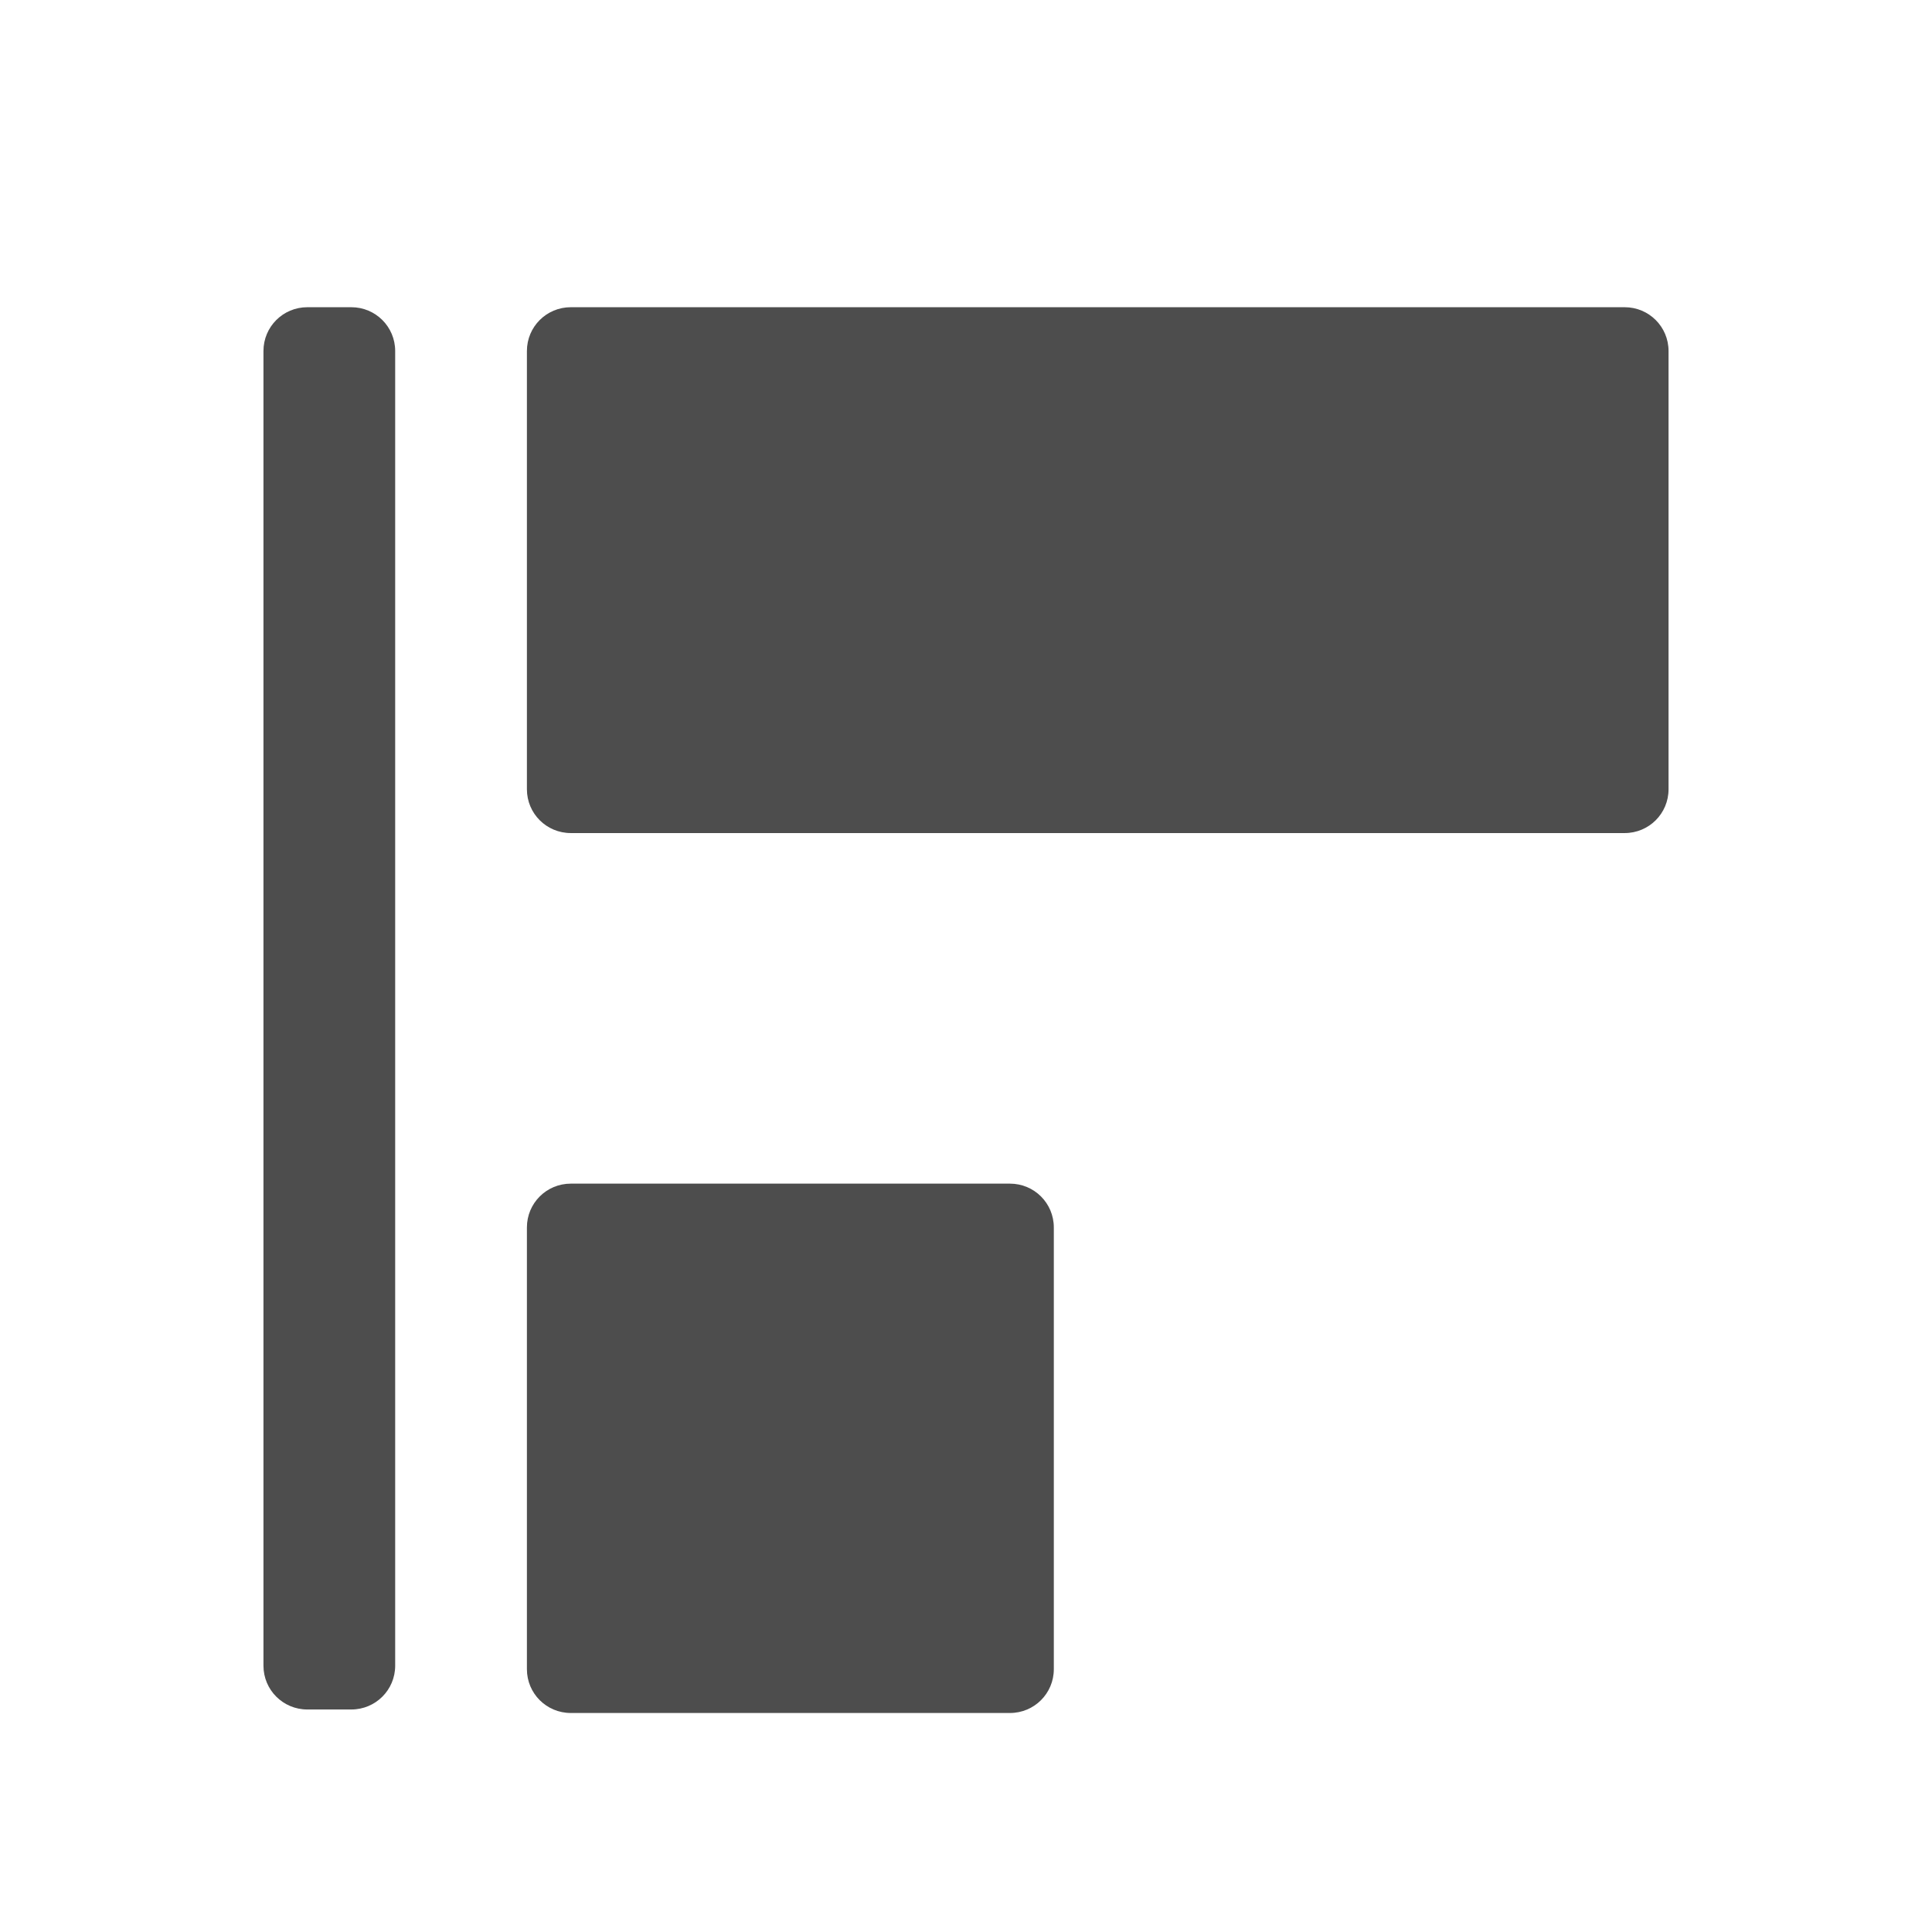
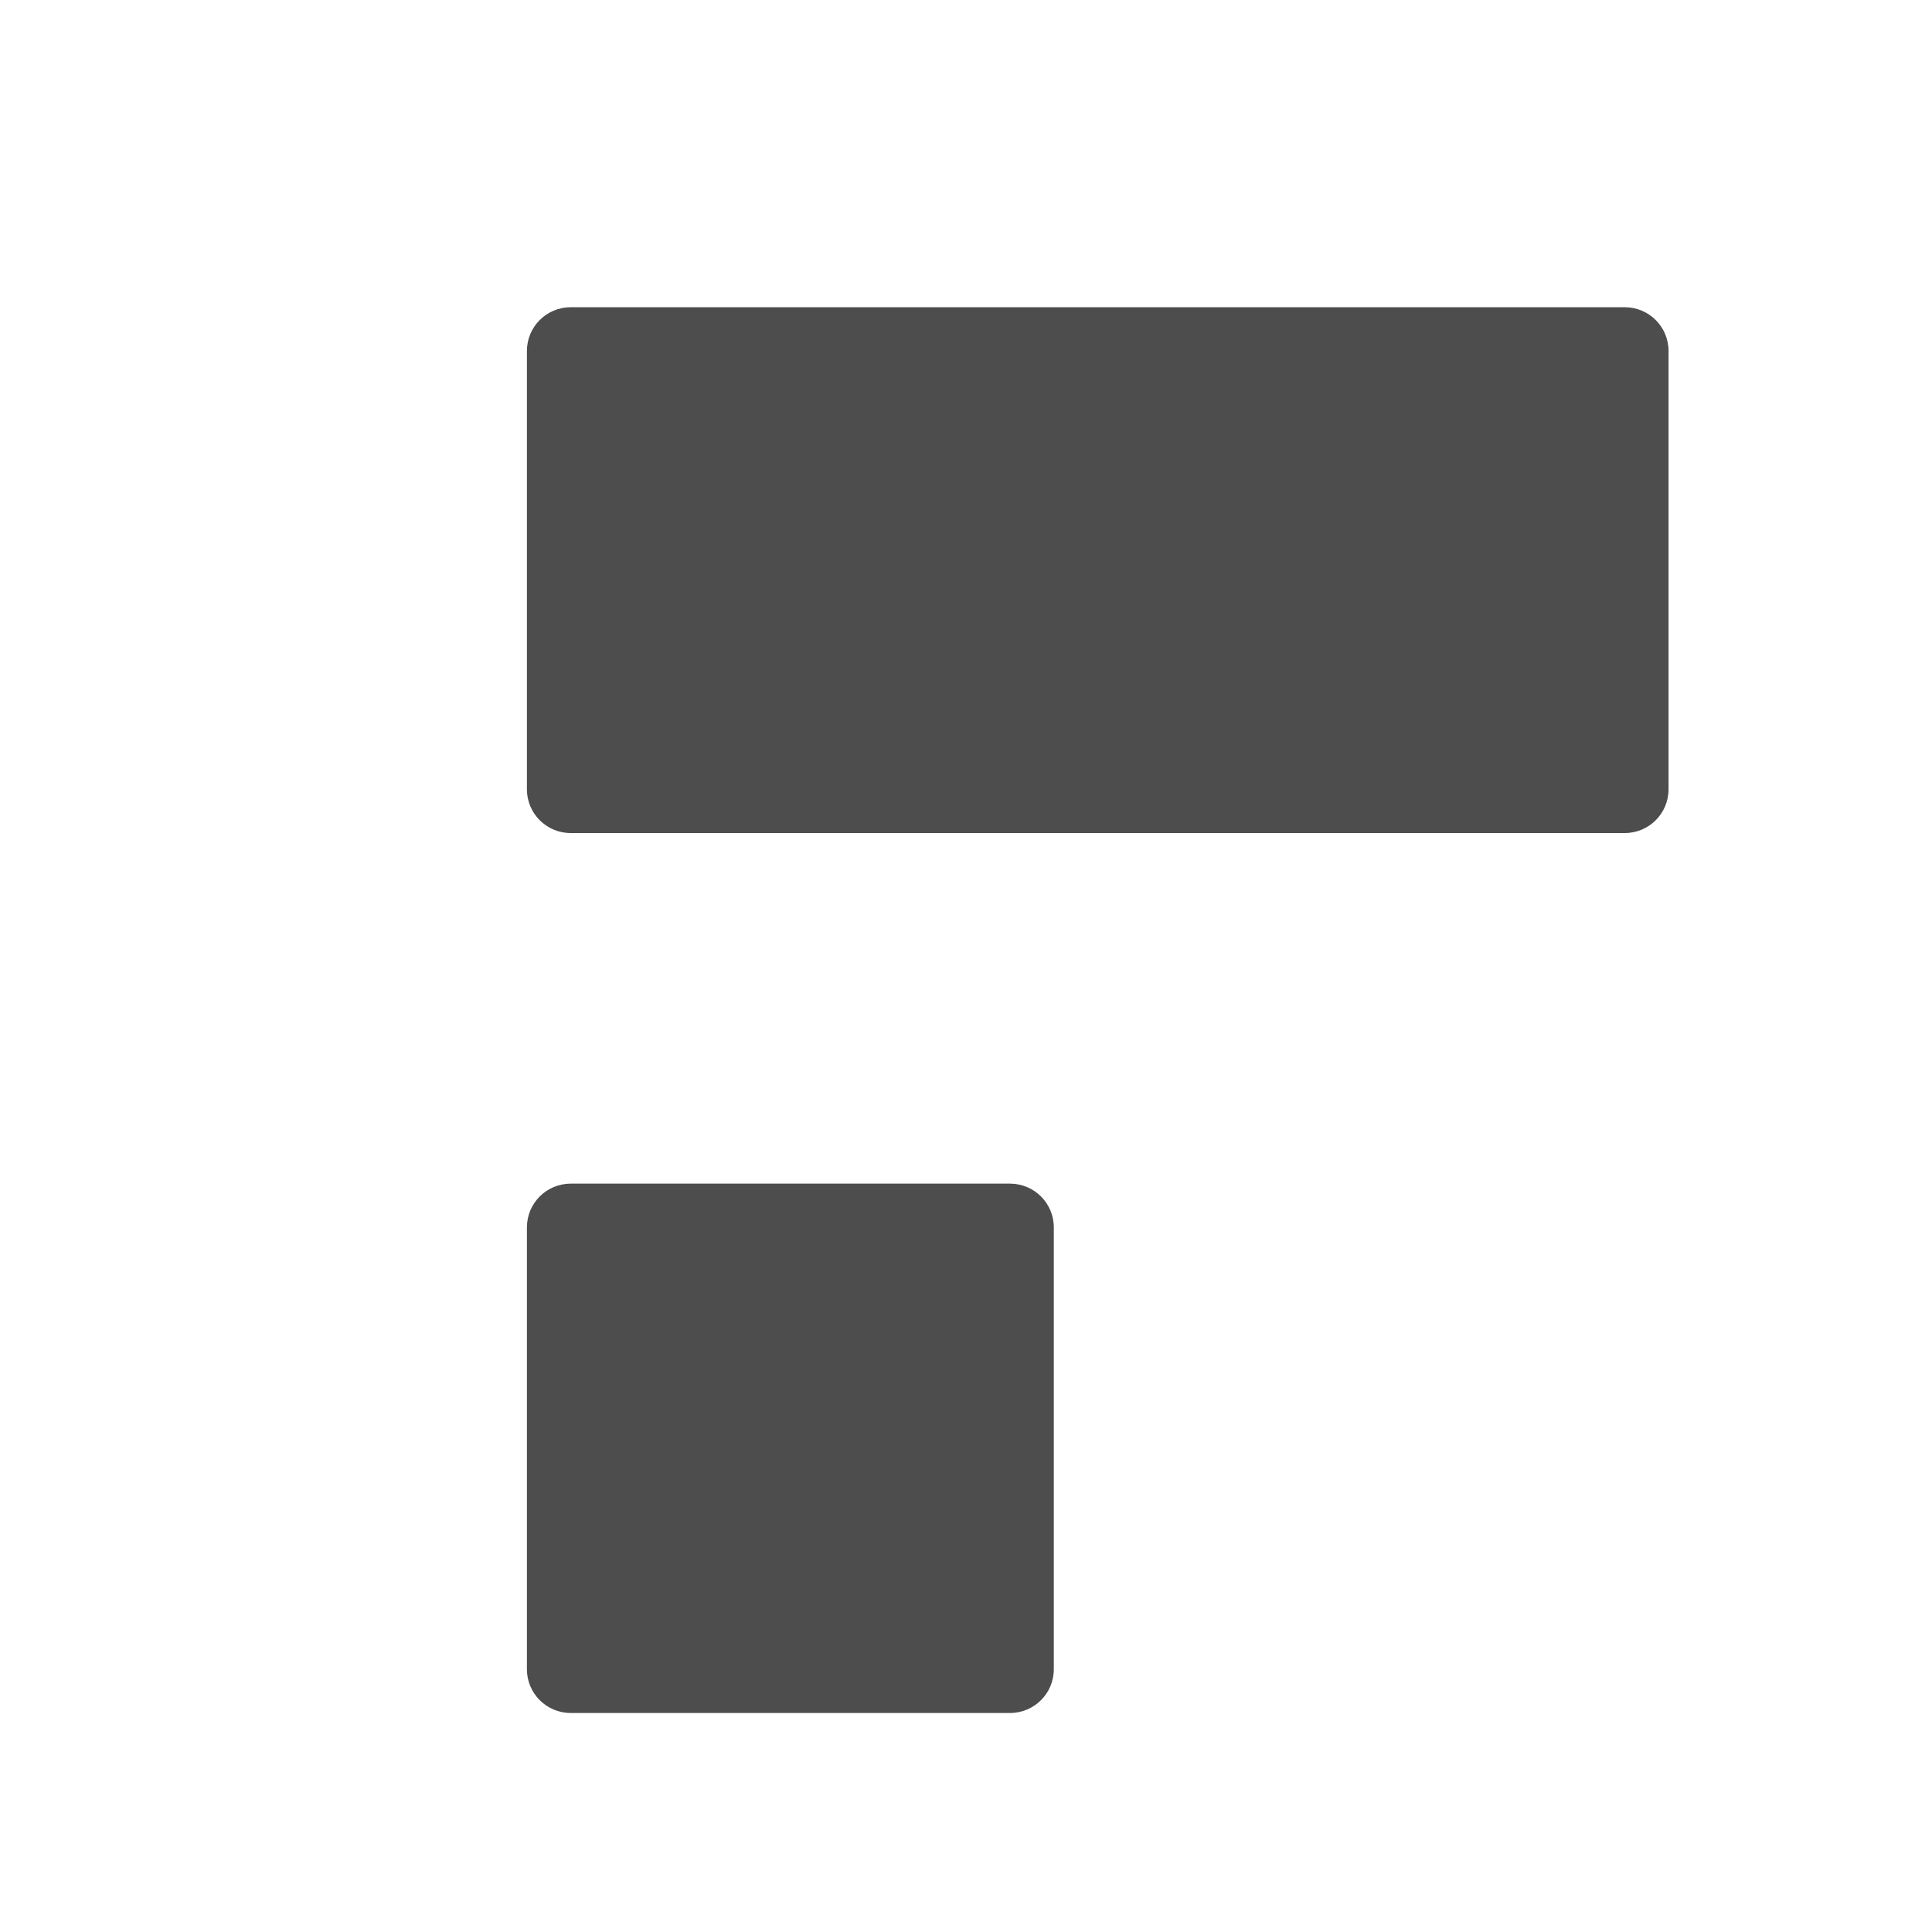
<svg xmlns="http://www.w3.org/2000/svg" viewBox="0 0 22 22">
  <defs id="defs3051">
    <style type="text/css" id="current-color-scheme">
     .ColorScheme-Text {
       color:#4d4d4d;
     }
     </style>
  </defs>
  <path style="fill:currentColor;fill-opacity:1;stroke:none" d="m 1034.862,2 h 5 c 0.277,0 0.5,0.223 0.5,0.5 v 12 c 0,0.277 -0.223,0.5 -0.5,0.5 h -5 c -0.277,0 -0.5,-0.223 -0.5,-0.5 V 2.5 c 0,-0.277 0.223,-0.5 0.5,-0.5 z" class="ColorScheme-Text" transform="matrix(0 .998 -1 0 21 -1028.795)" />
  <path style="fill:currentColor;fill-opacity:1;stroke:none" d="m 1044.862,9 h 5.04 c 0.277,0 0.5,0.223 0.5,0.5 v 5 c 0,0.277 -0.223,0.5 -0.5,0.5 h -5.04 c -0.277,0 -0.5,-0.223 -0.5,-0.5 v -5 c 0,-0.277 0.223,-0.5 0.5,-0.5 z" class="ColorScheme-Text" transform="matrix(0 .998 -1 0 21 -1028.795)" />
-   <path style="fill:currentColor;fill-opacity:1;stroke:none" d="m 1034.862,16.5 h 15 c 0.277,0 0.5,0.223 0.5,0.5 v 0.5 c 0,0.277 -0.223,0.5 -0.5,0.5 h -15 c -0.277,0 -0.5,-0.223 -0.5,-0.5 V 17 c 0,-0.277 0.223,-0.5 0.5,-0.5 z" class="ColorScheme-Text" transform="matrix(0 .998 -1 0 21 -1028.795)" />
</svg>